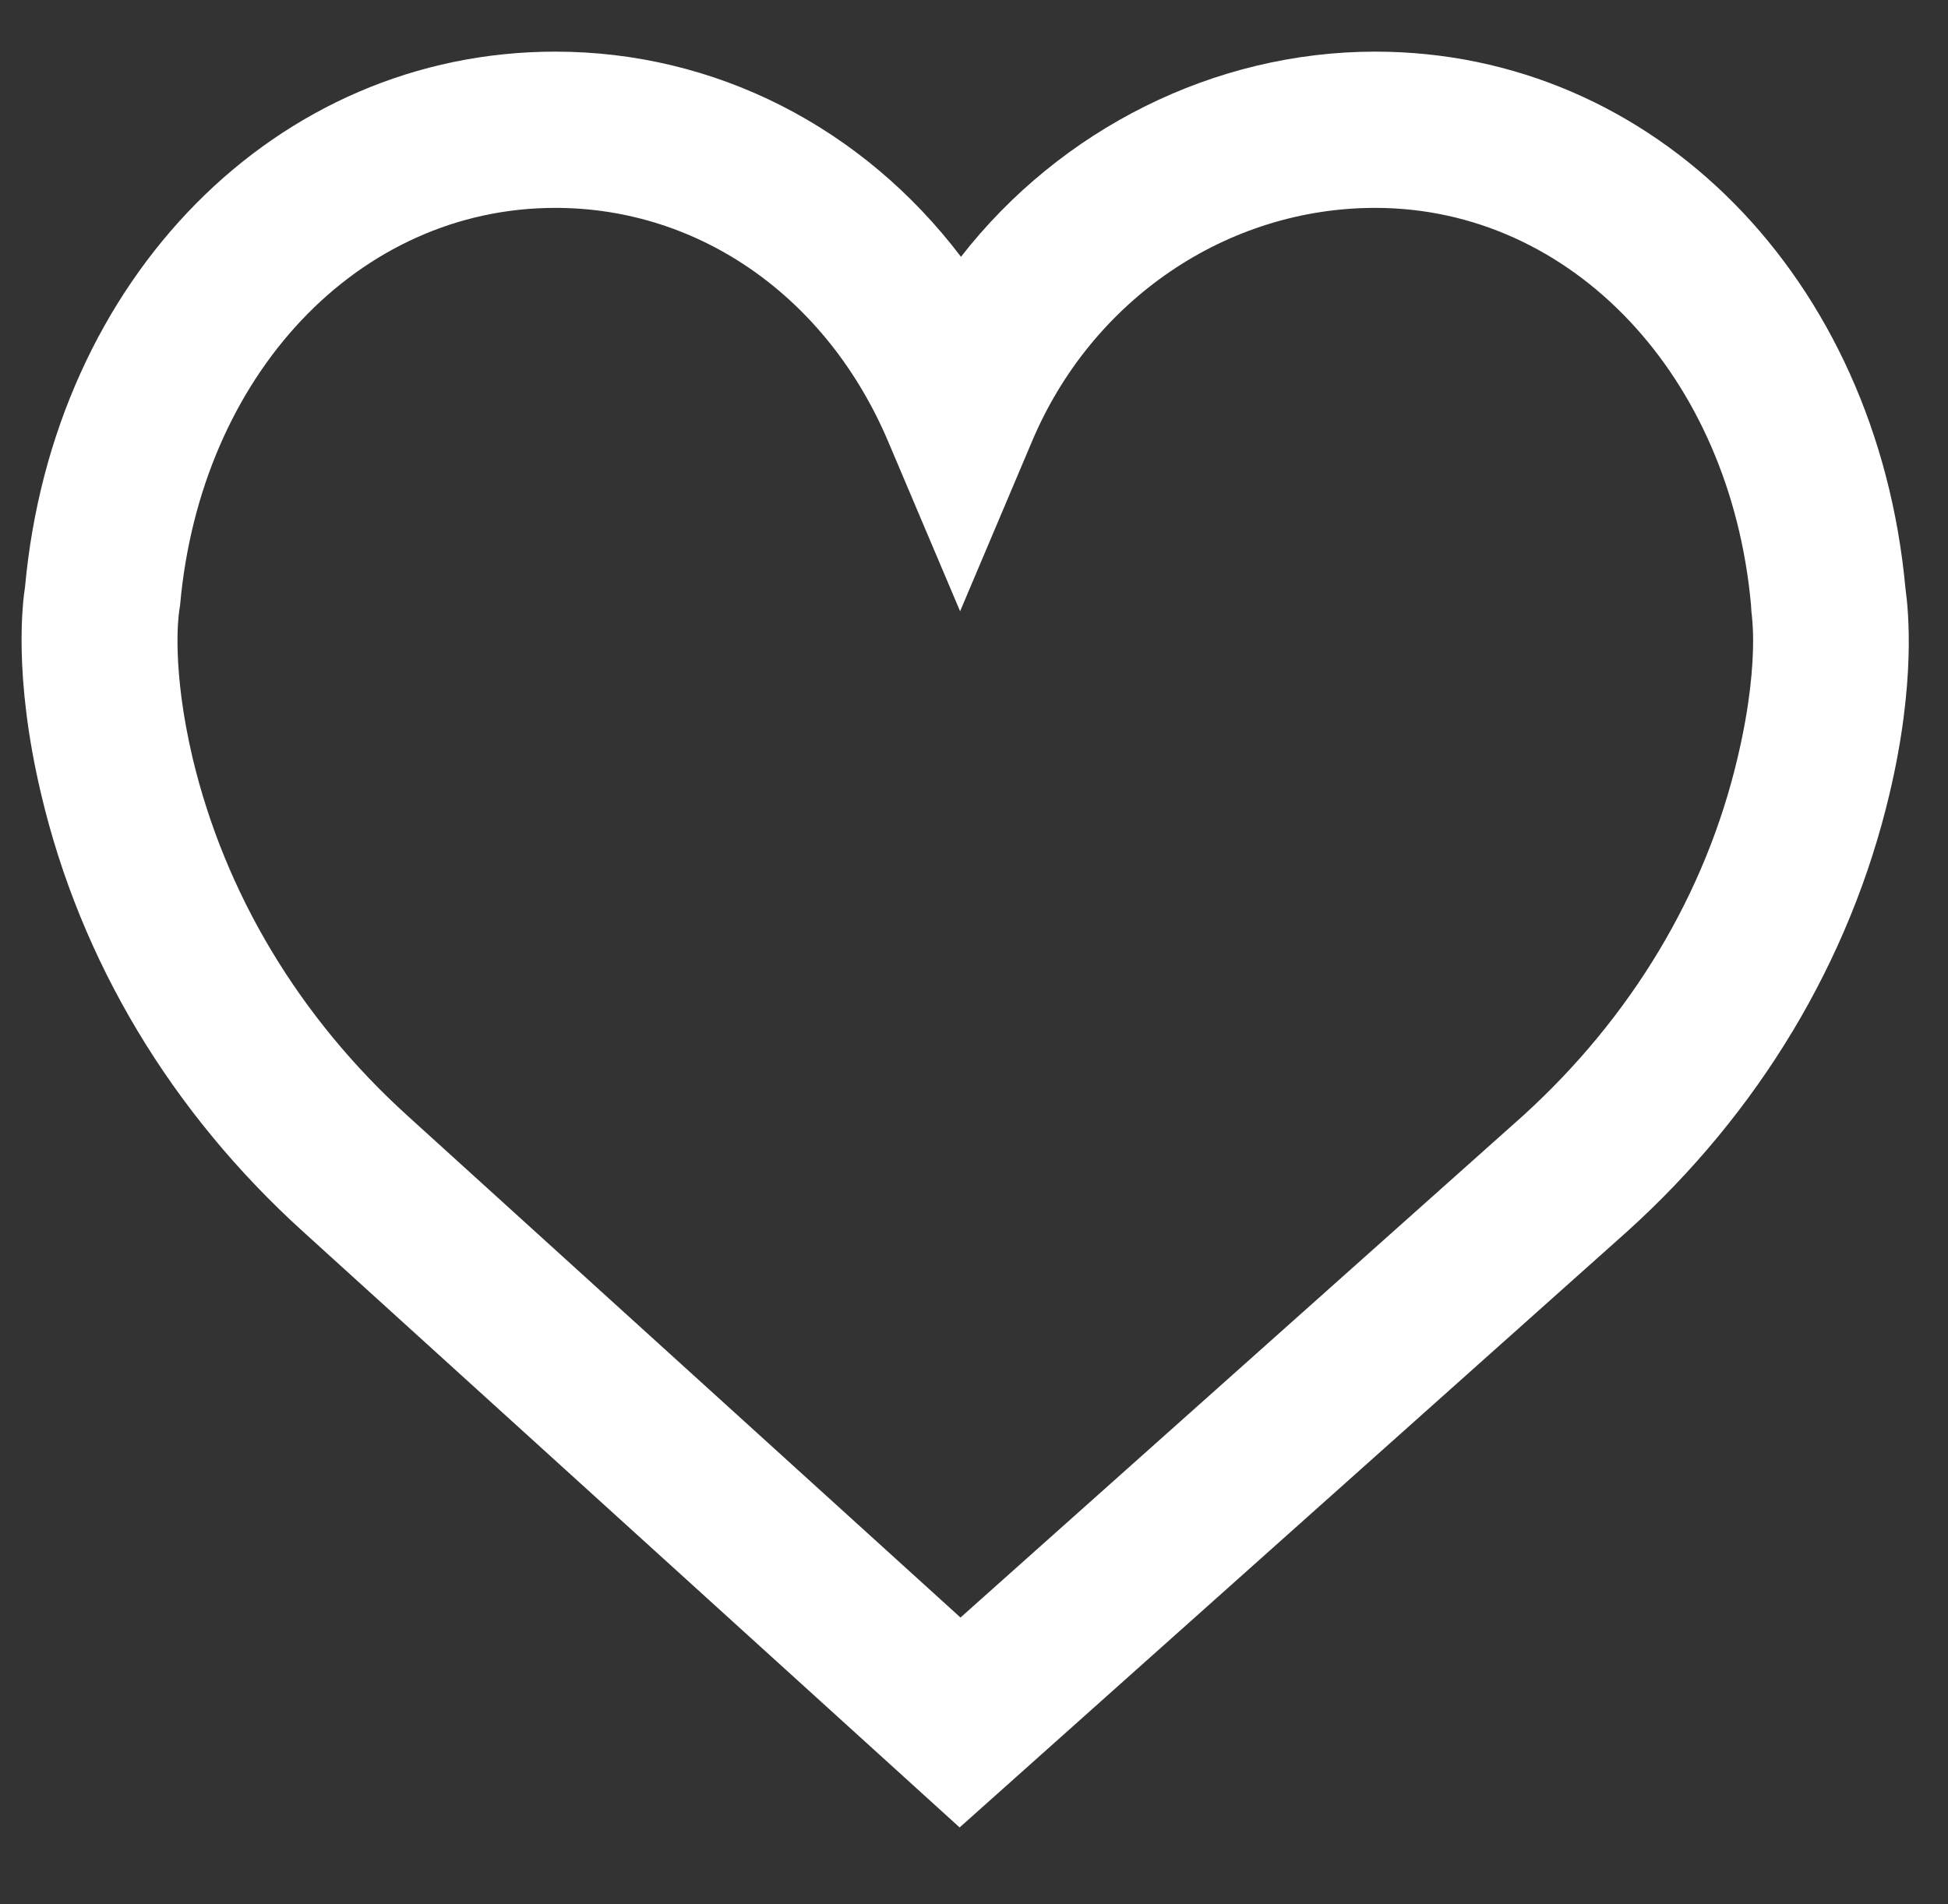
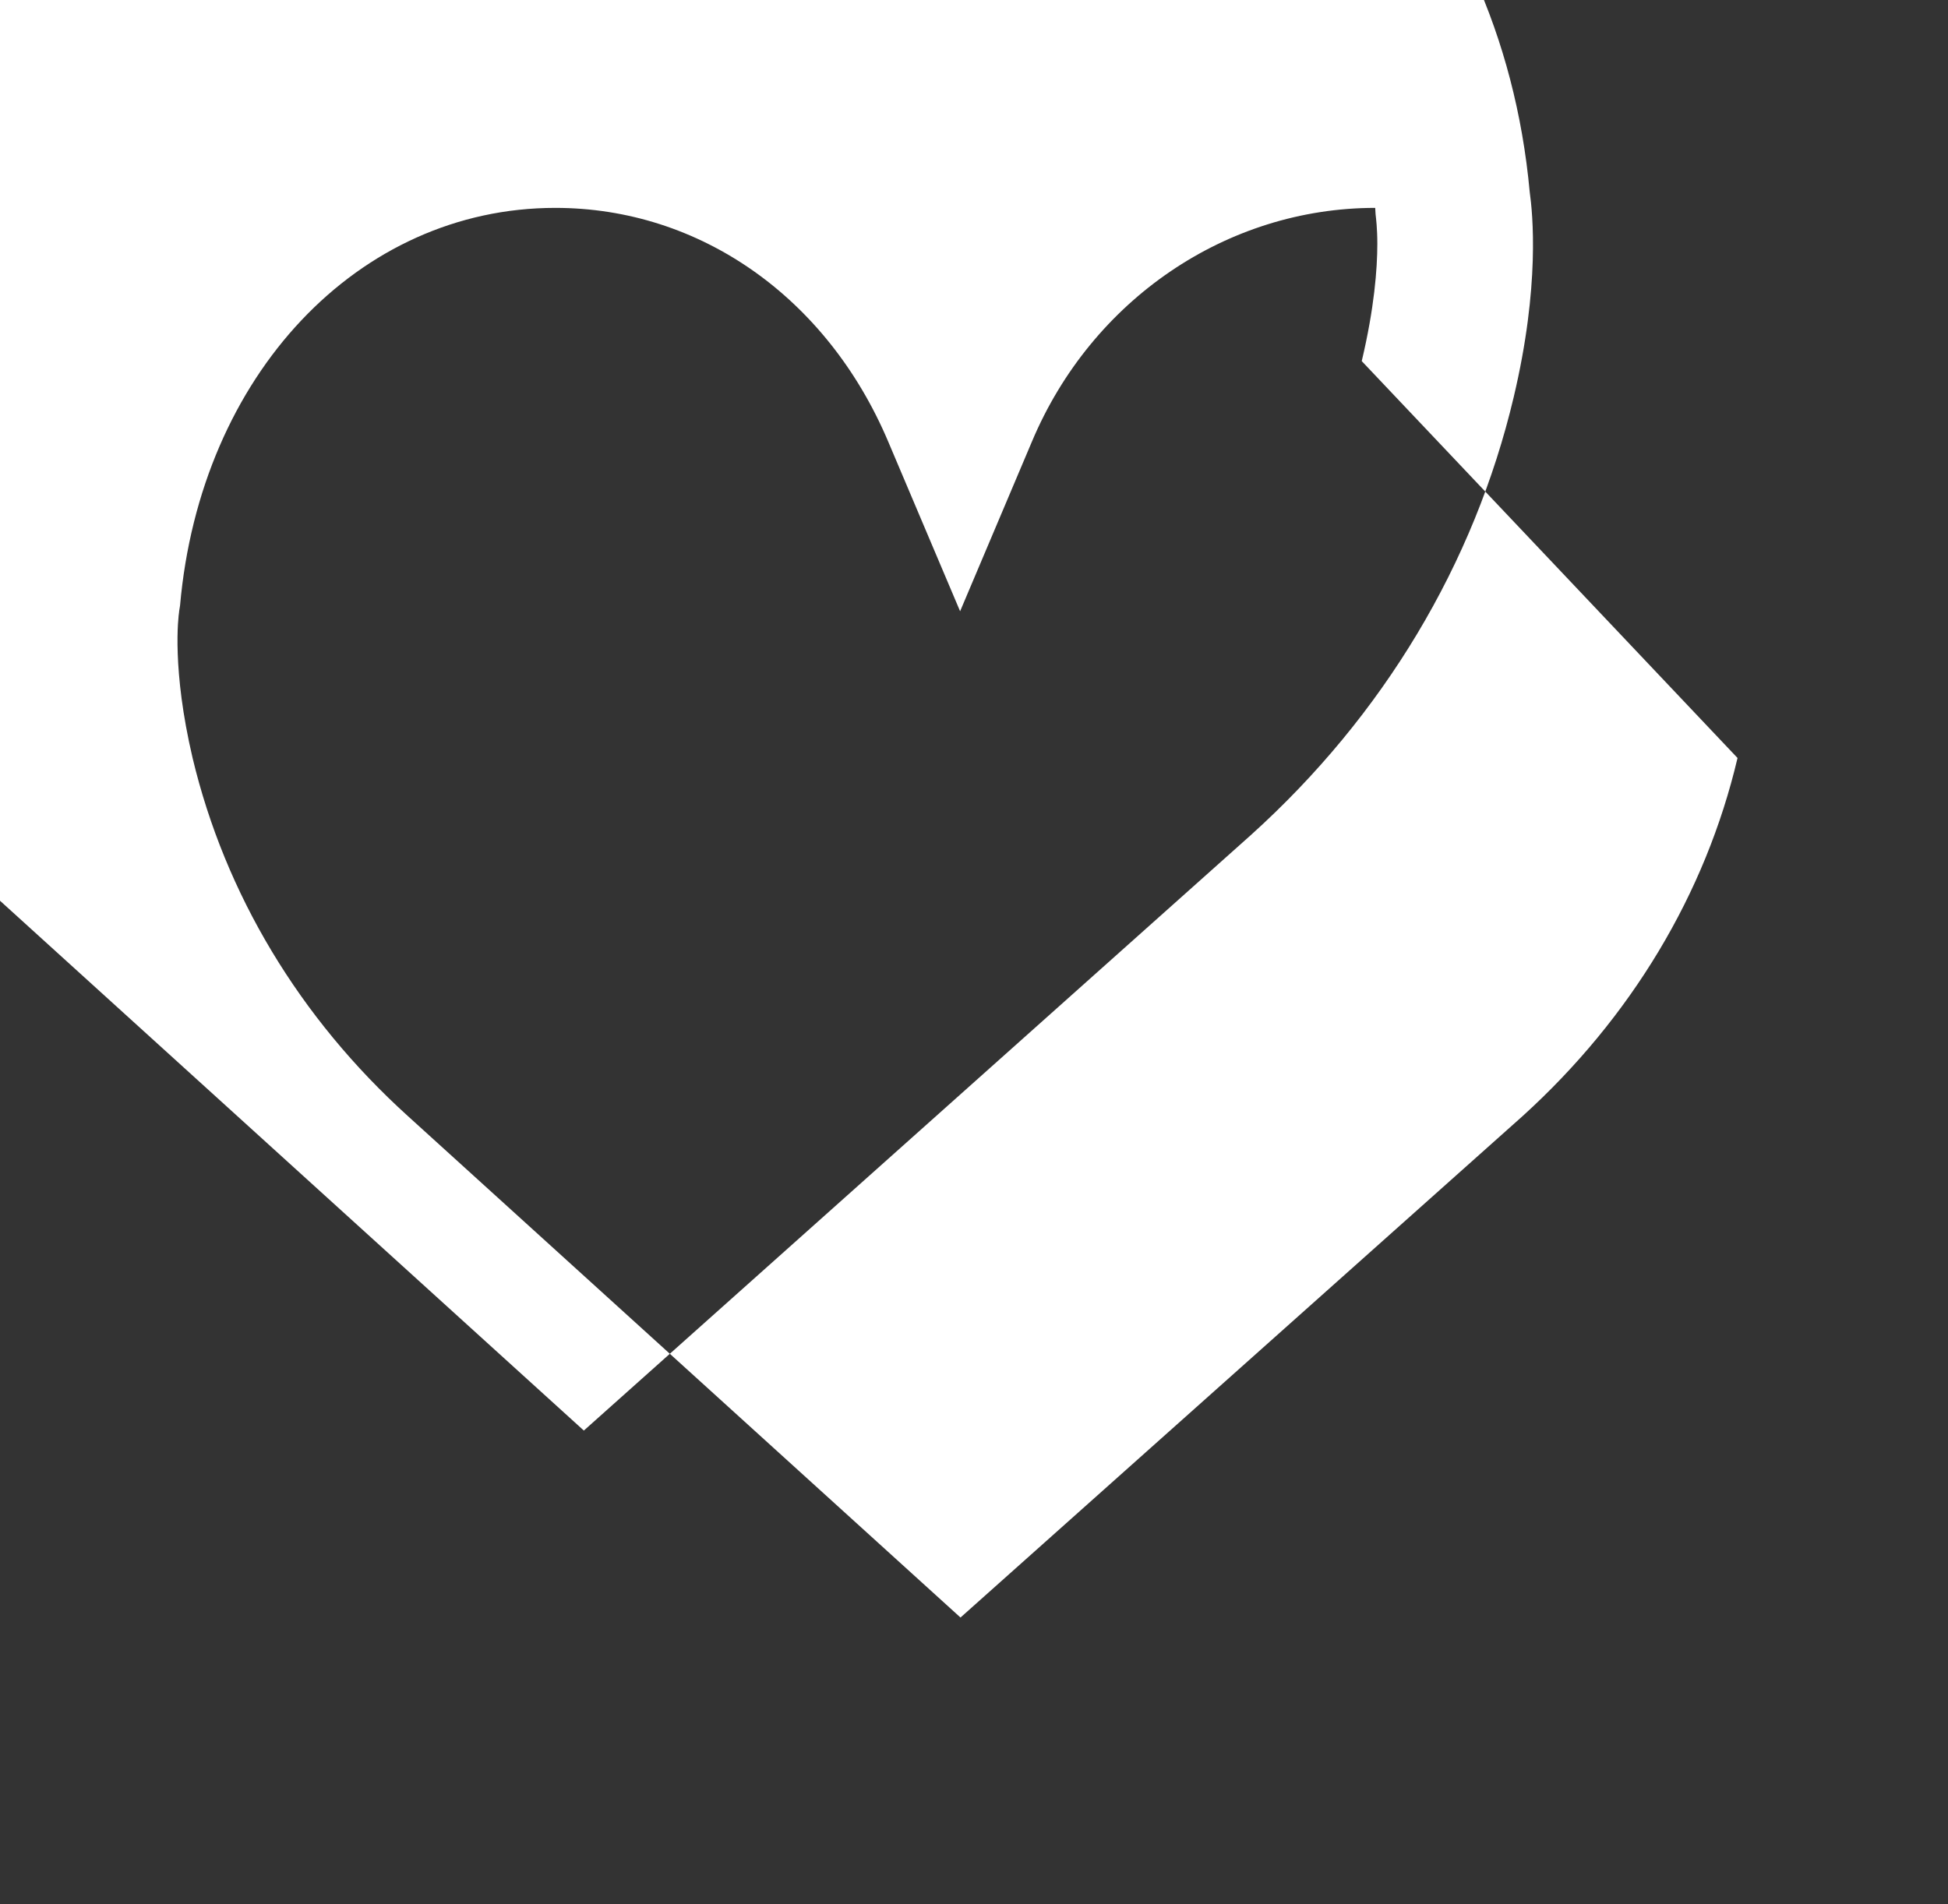
<svg xmlns="http://www.w3.org/2000/svg" width="100%" height="100%" viewBox="0 0 45 44" version="1.1" xml:space="preserve" style="fill-rule:evenodd;clip-rule:evenodd;stroke-linejoin:round;stroke-miterlimit:1.414;">
  <rect x="0" y="0" width="45" height="44" fill="#333333" stroke="none" />
-   <rect id="Artboard1" x="0" y="0" width="44.592" height="43.066" style="fill:none;" />
-   <path d="M40.138,17.513c-0.739,3.14 -2.46,6 -4.96,8.27l-12.99,11.59l-12.759,-11.58c-2.511,-2.27 -4.23,-5.14 -4.98,-8.28c-0.481,-2.05 -0.331,-3.25 -0.311,-3.38l0,-0.01l0.021,-0.13c0.469,-5.33 4.12,-9.19 8.669,-9.19c3.34,0 6.28,2.07 7.69,5.4l1.661,3.92l1.659,-3.92c1.38,-3.28 4.5,-5.4 7.93,-5.4c4.551,0 8.2,3.89 8.681,9.17l0.009,0.15c0.01,0.09 0.04,0.32 0.04,0.68c0,0.58 -0.07,1.49 -0.36,2.71m3.88,-3.91c-0.659,-7.19 -5.81,-12.41 -12.25,-12.41c-3.72,0 -7.27,1.79 -9.569,4.74c-2.27,-2.99 -5.67,-4.74 -9.371,-4.74c-6.45,0 -11.6,5.24 -12.25,12.37c-0.049,0.31 -0.28,2.03 0.371,4.78c0.909,3.86 3.009,7.36 6.059,10.12l15.16,13.76l15.41,-13.76c3.06,-2.76 5.161,-6.27 6.071,-10.12c0.609,-2.57 0.439,-4.24 0.369,-4.74" style="fill:#fff;fill-rule:nonzero;" />
+   <path d="M40.138,17.513c-0.739,3.14 -2.46,6 -4.96,8.27l-12.99,11.59l-12.759,-11.58c-2.511,-2.27 -4.23,-5.14 -4.98,-8.28c-0.481,-2.05 -0.331,-3.25 -0.311,-3.38l0,-0.01l0.021,-0.13c0.469,-5.33 4.12,-9.19 8.669,-9.19c3.34,0 6.28,2.07 7.69,5.4l1.661,3.92l1.659,-3.92c1.38,-3.28 4.5,-5.4 7.93,-5.4l0.009,0.15c0.01,0.09 0.04,0.32 0.04,0.68c0,0.58 -0.07,1.49 -0.36,2.71m3.88,-3.91c-0.659,-7.19 -5.81,-12.41 -12.25,-12.41c-3.72,0 -7.27,1.79 -9.569,4.74c-2.27,-2.99 -5.67,-4.74 -9.371,-4.74c-6.45,0 -11.6,5.24 -12.25,12.37c-0.049,0.31 -0.28,2.03 0.371,4.78c0.909,3.86 3.009,7.36 6.059,10.12l15.16,13.76l15.41,-13.76c3.06,-2.76 5.161,-6.27 6.071,-10.12c0.609,-2.57 0.439,-4.24 0.369,-4.74" style="fill:#fff;fill-rule:nonzero;" />
</svg>